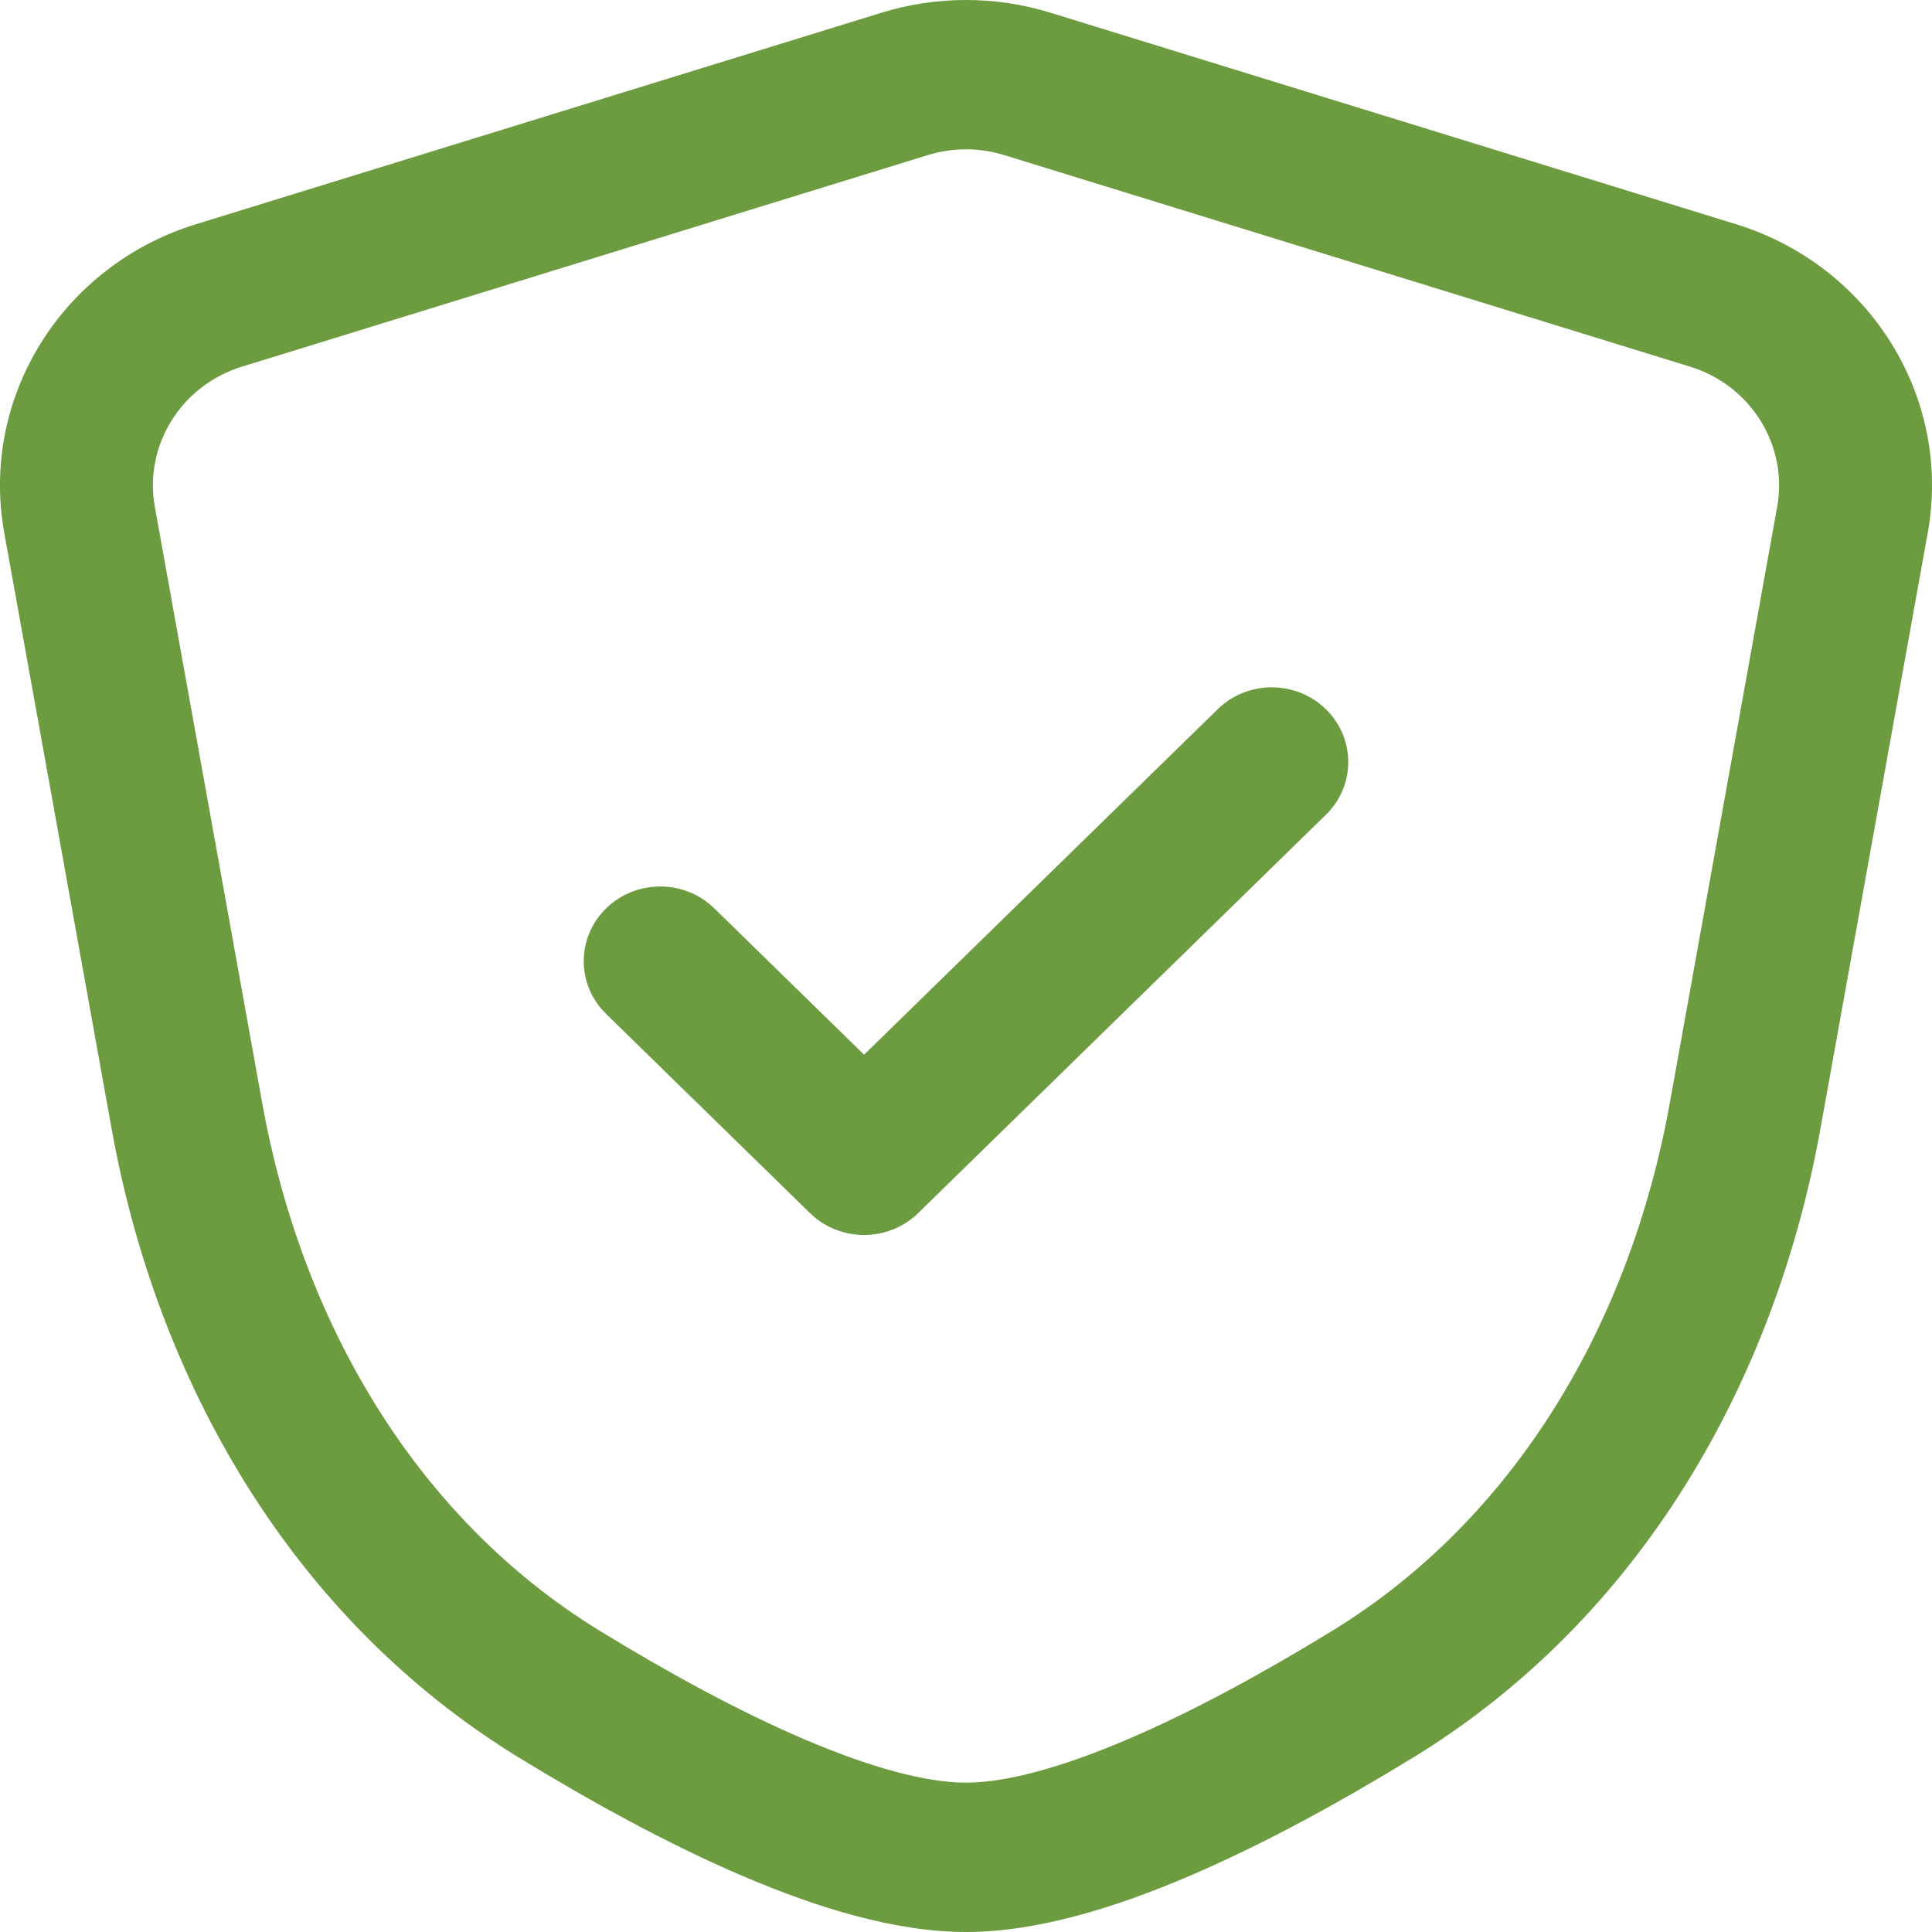
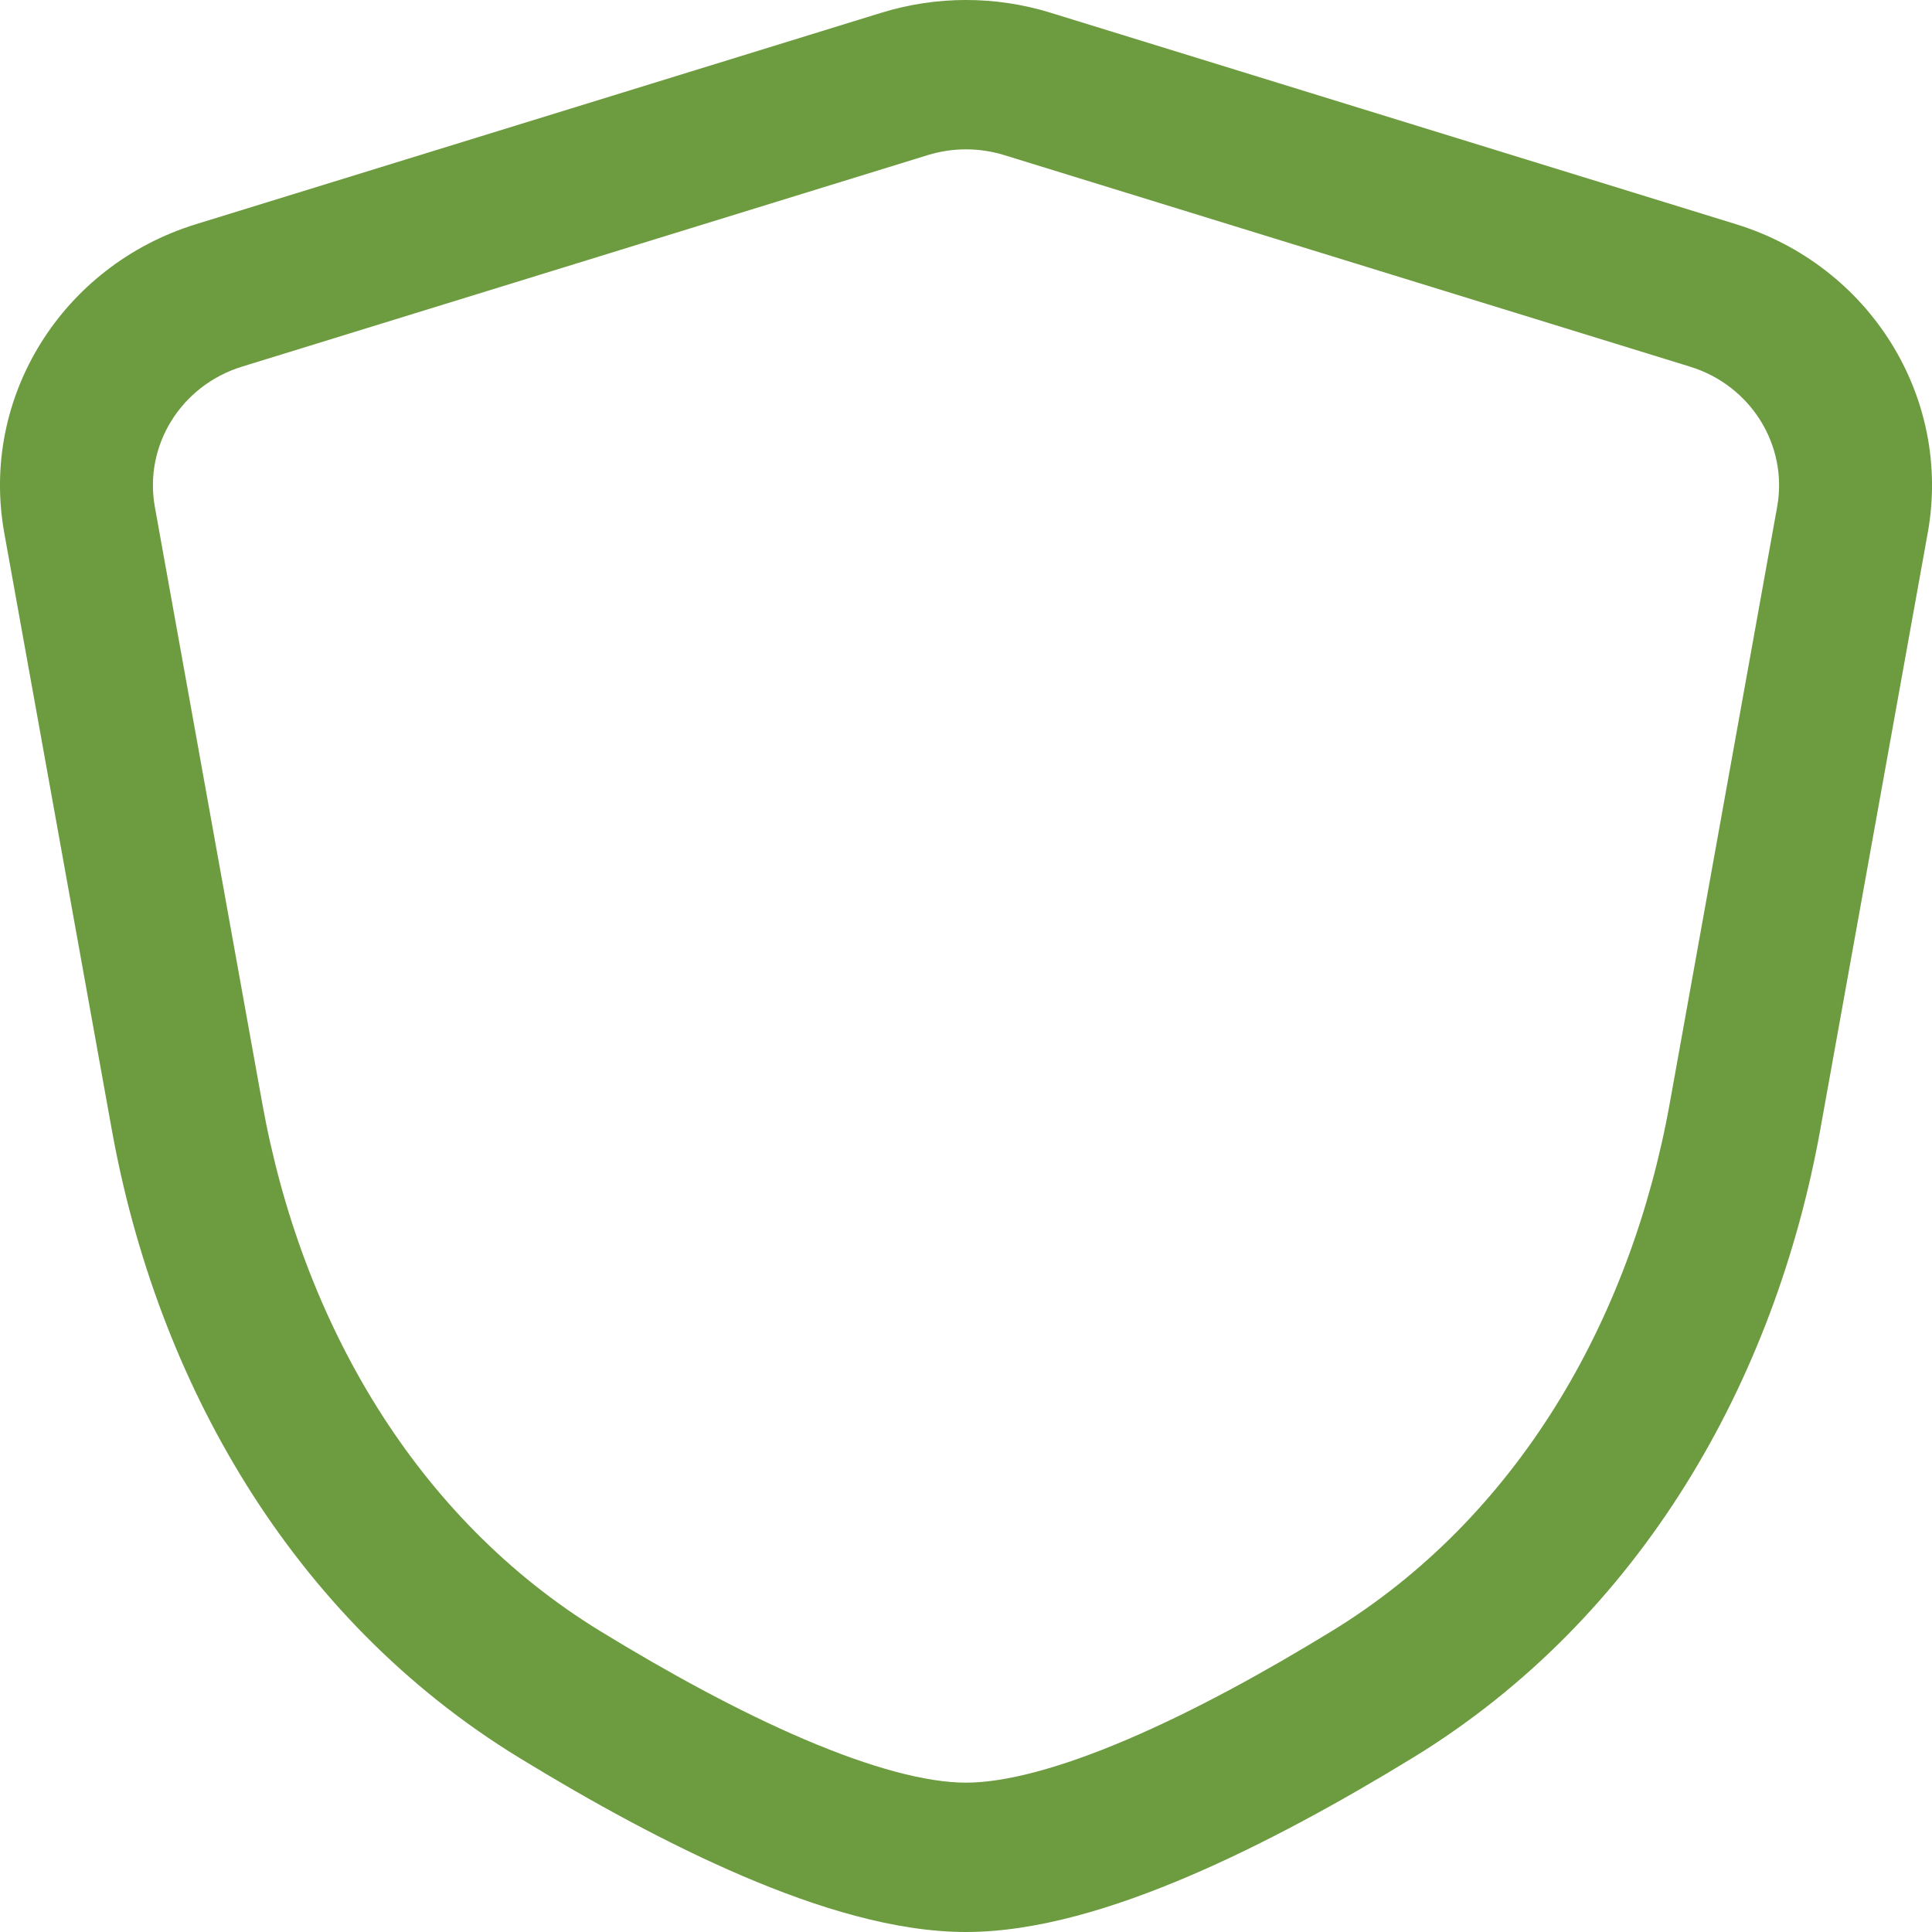
<svg xmlns="http://www.w3.org/2000/svg" width="40" height="40" viewBox="0 0 40 40" fill="none">
-   <path fill-rule="evenodd" clip-rule="evenodd" d="M27.45 14.683C28.069 15.287 28.069 16.266 27.45 16.87L19.009 25.116C18.391 25.72 17.389 25.72 16.77 25.116L12.55 20.993C11.931 20.389 11.931 19.41 12.55 18.806C13.168 18.203 14.17 18.203 14.788 18.806L17.89 21.836L25.212 14.683C25.83 14.079 26.832 14.079 27.45 14.683Z" fill="#6D9B3F" />
  <path fill-rule="evenodd" clip-rule="evenodd" d="M20.794 3.212C20.277 3.052 19.723 3.052 19.206 3.212L5.01 7.591C3.748 7.98 2.977 9.222 3.206 10.495L5.43 22.845C6.246 27.376 8.614 31.438 12.43 33.772C13.832 34.63 15.293 35.43 16.654 36.011C18.048 36.607 19.191 36.908 20 36.908C20.809 36.908 21.952 36.607 23.346 36.011C24.707 35.43 26.168 34.63 27.57 33.772C31.386 31.438 33.754 27.376 34.57 22.845L36.794 10.495C37.023 9.222 36.252 7.98 34.99 7.591L20.794 3.212ZM18.252 0.263C19.39 -0.088 20.61 -0.088 21.748 0.263L35.943 4.642C38.719 5.499 40.416 8.231 39.912 11.031L37.688 23.381C36.754 28.565 33.992 33.492 29.25 36.393C27.775 37.295 26.17 38.18 24.614 38.845C23.092 39.495 21.468 40 20 40C18.532 40 16.908 39.495 15.386 38.845C13.83 38.18 12.225 37.295 10.75 36.393C6.008 33.492 3.246 28.565 2.313 23.381L0.088 11.031C-0.416 8.231 1.281 5.499 4.057 4.642L18.252 0.263Z" fill="#6D9B3F" />
</svg>